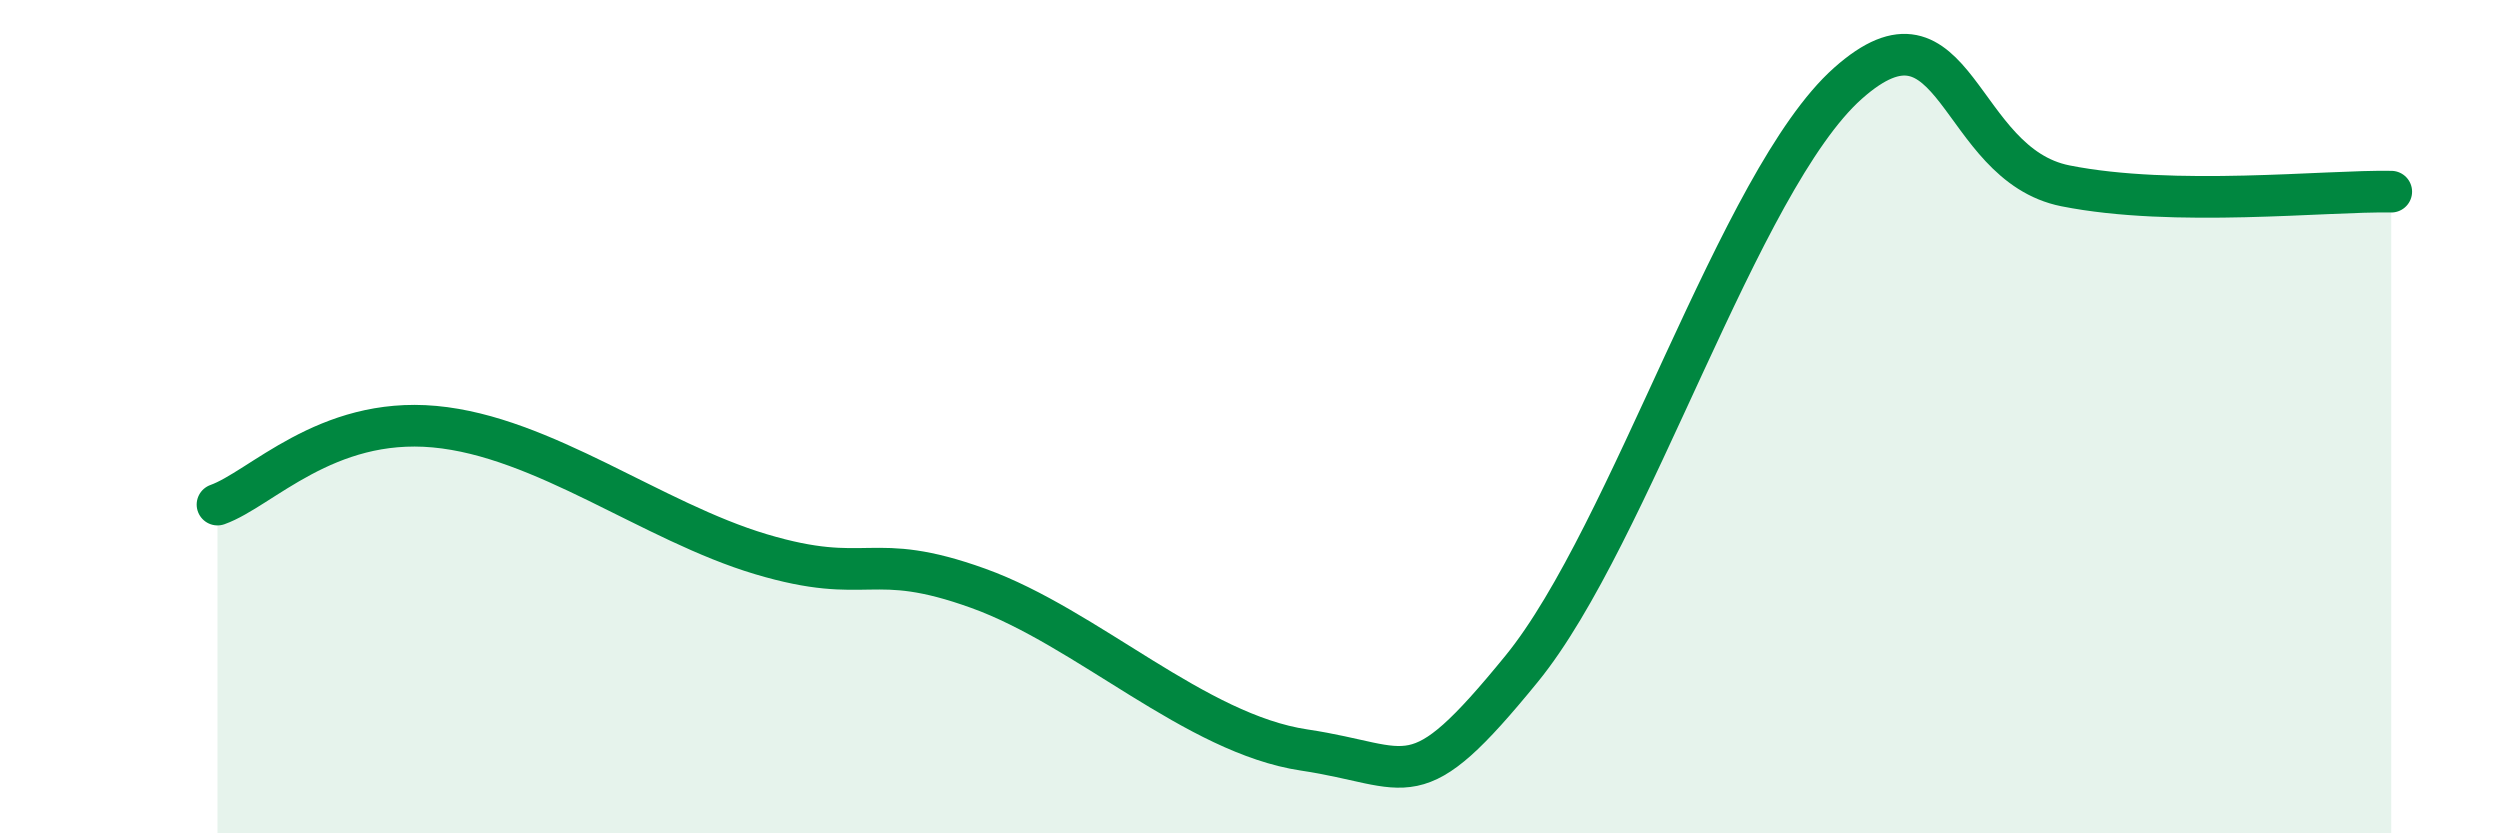
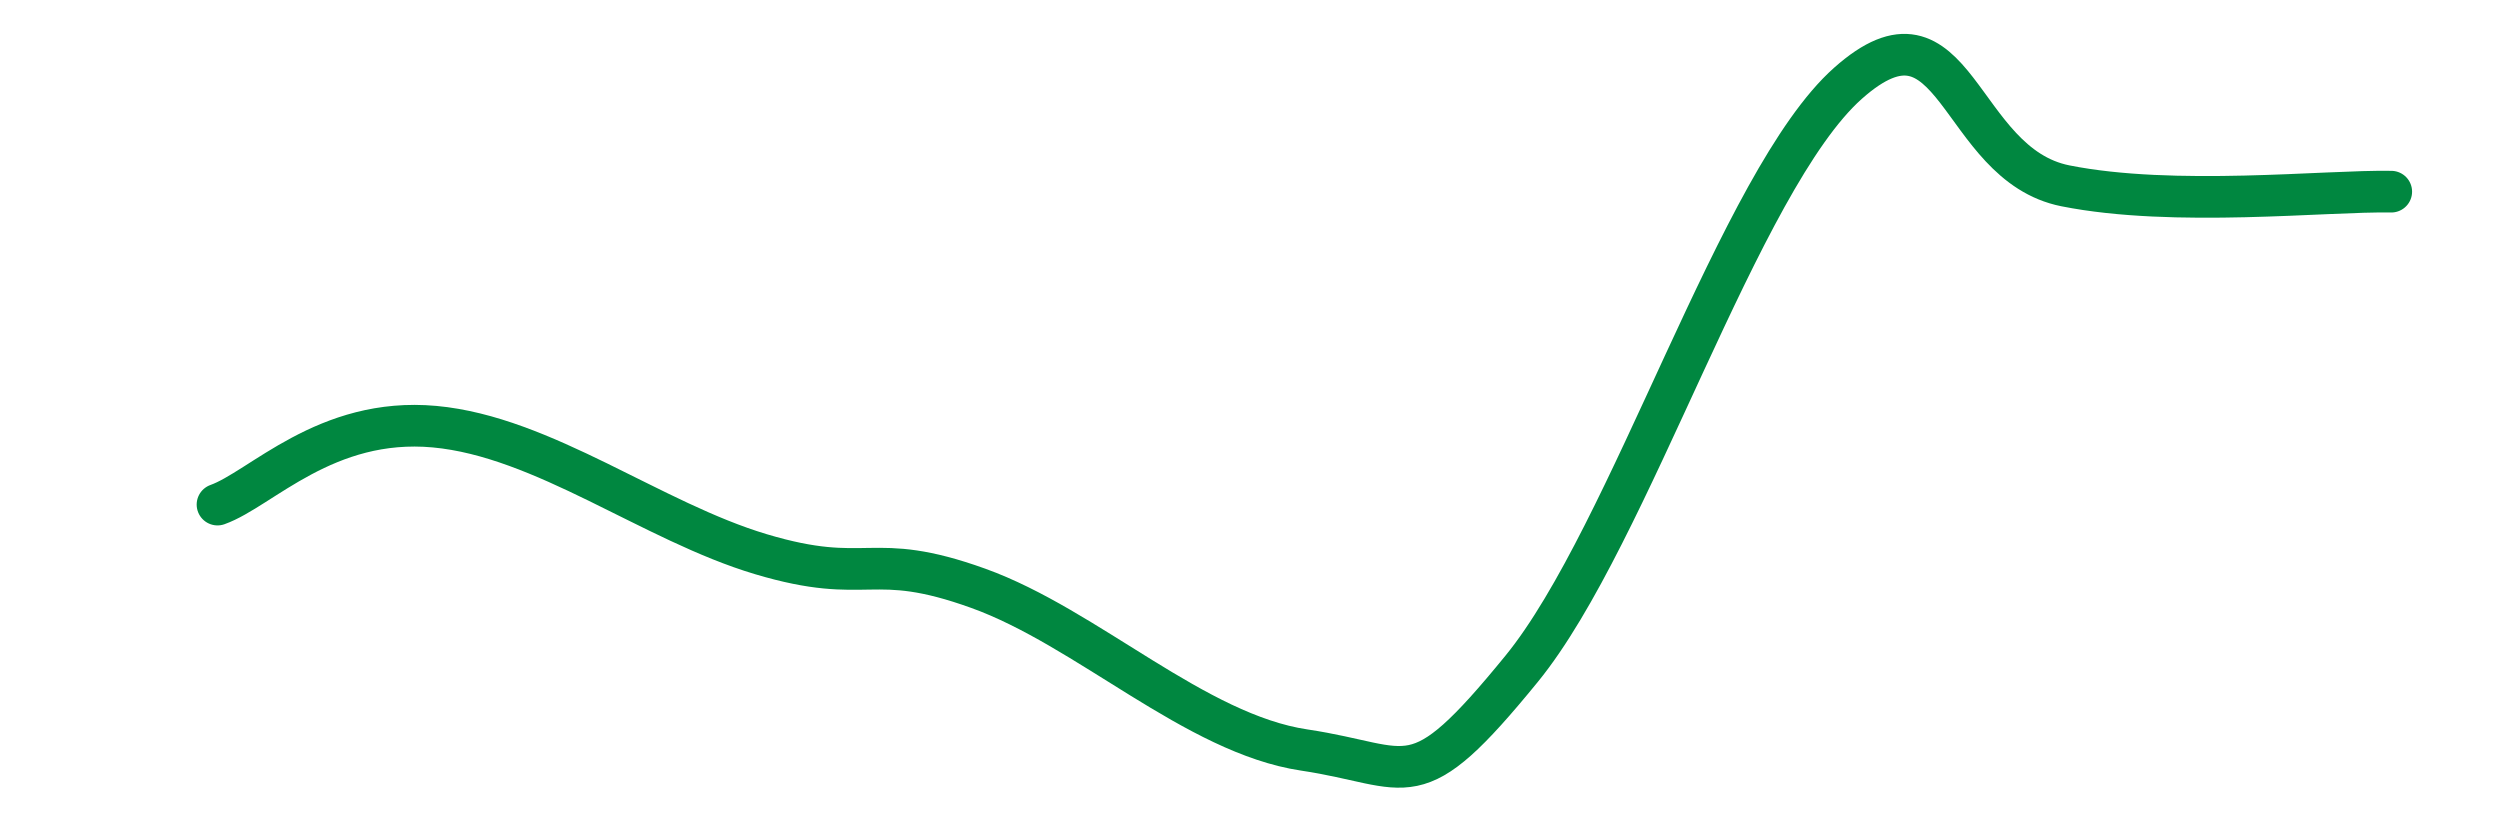
<svg xmlns="http://www.w3.org/2000/svg" width="60" height="20" viewBox="0 0 60 20">
-   <path d="M 5.22,12.11 C 6.26,11.74 7.82,10 10.43,10.24 C 13.04,10.48 15.65,12.52 18.26,13.3 C 20.87,14.08 20.87,13.18 23.48,14.12 C 26.09,15.06 28.69,17.61 31.3,18 C 33.91,18.39 33.91,19.25 36.52,16.05 C 39.13,12.85 41.74,4.32 44.35,2 C 46.96,-0.32 46.96,3.94 49.57,4.46 C 52.18,4.98 55.83,4.57 57.39,4.6L57.39 20L5.22 20Z" fill="#008740" opacity="0.1" stroke-linecap="round" stroke-linejoin="round" />
  <path d="M 5.22,12.11 C 6.26,11.74 7.82,10 10.43,10.24 C 13.04,10.48 15.65,12.52 18.26,13.3 C 20.87,14.08 20.87,13.18 23.48,14.12 C 26.09,15.06 28.69,17.61 31.3,18 C 33.91,18.39 33.91,19.25 36.52,16.05 C 39.13,12.85 41.74,4.32 44.35,2 C 46.96,-0.32 46.96,3.94 49.57,4.46 C 52.18,4.98 55.83,4.57 57.39,4.6" stroke="#008740" stroke-width="1" fill="none" stroke-linecap="round" stroke-linejoin="round" />
</svg>